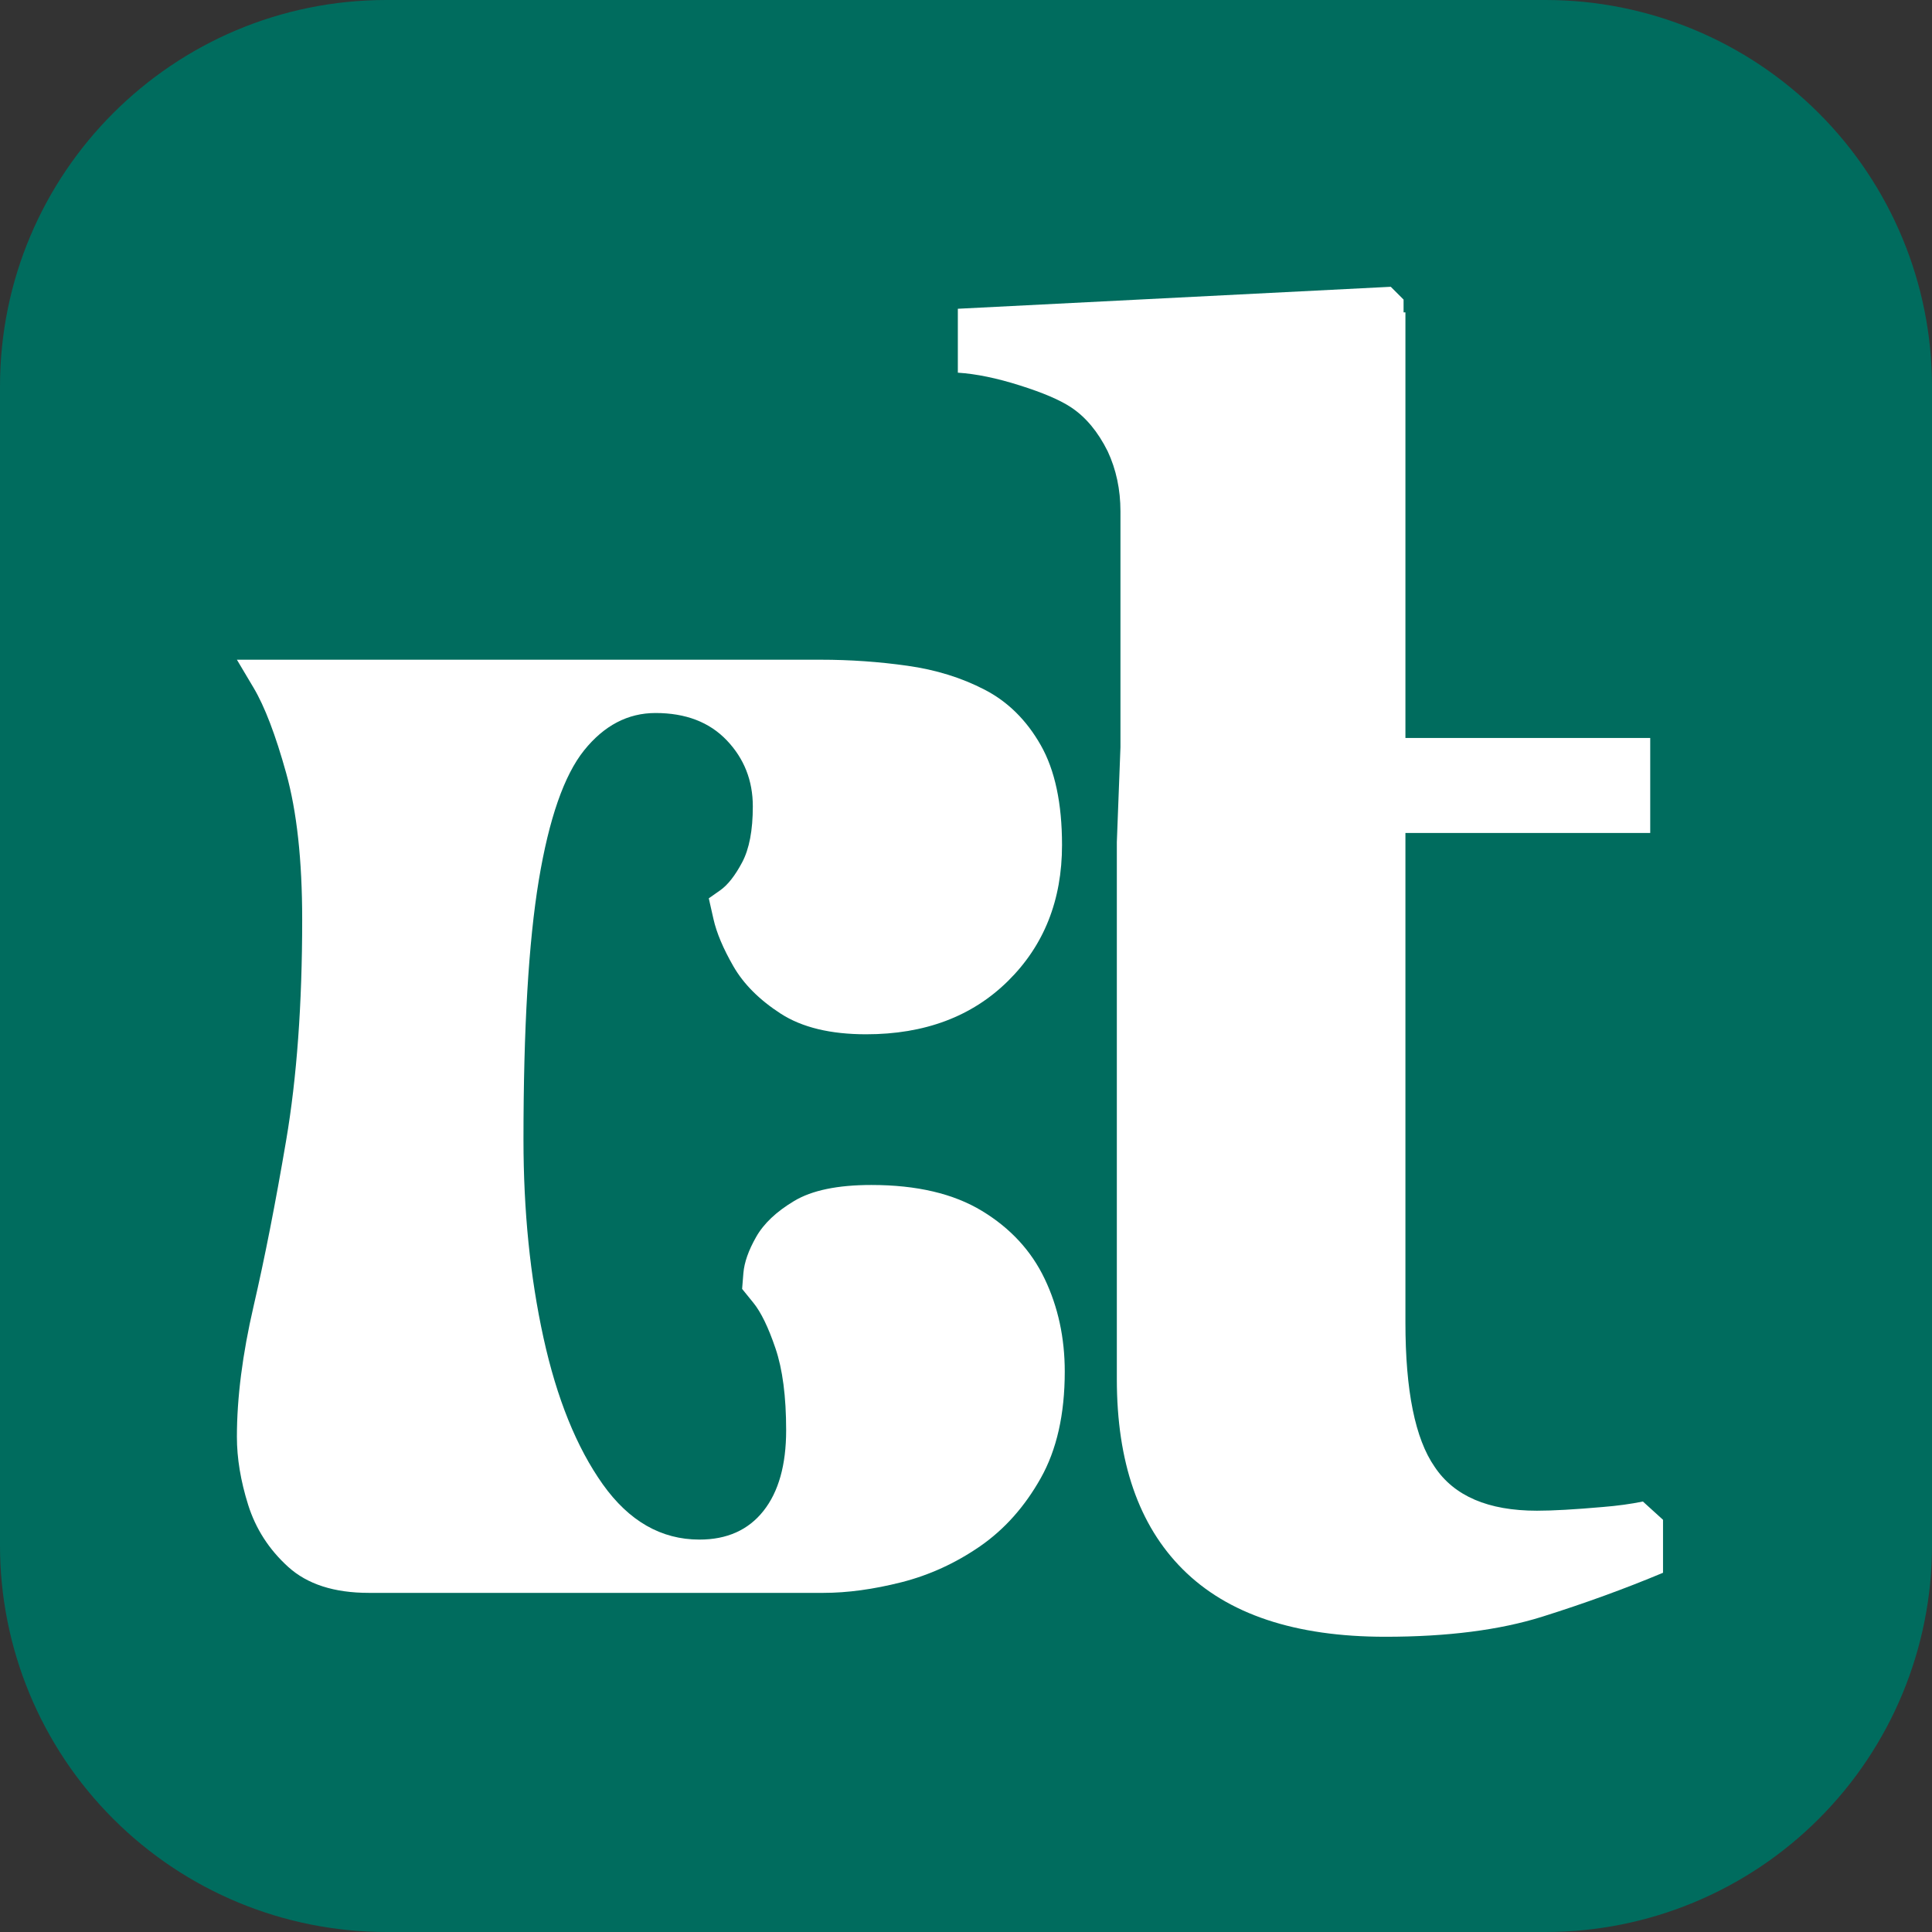
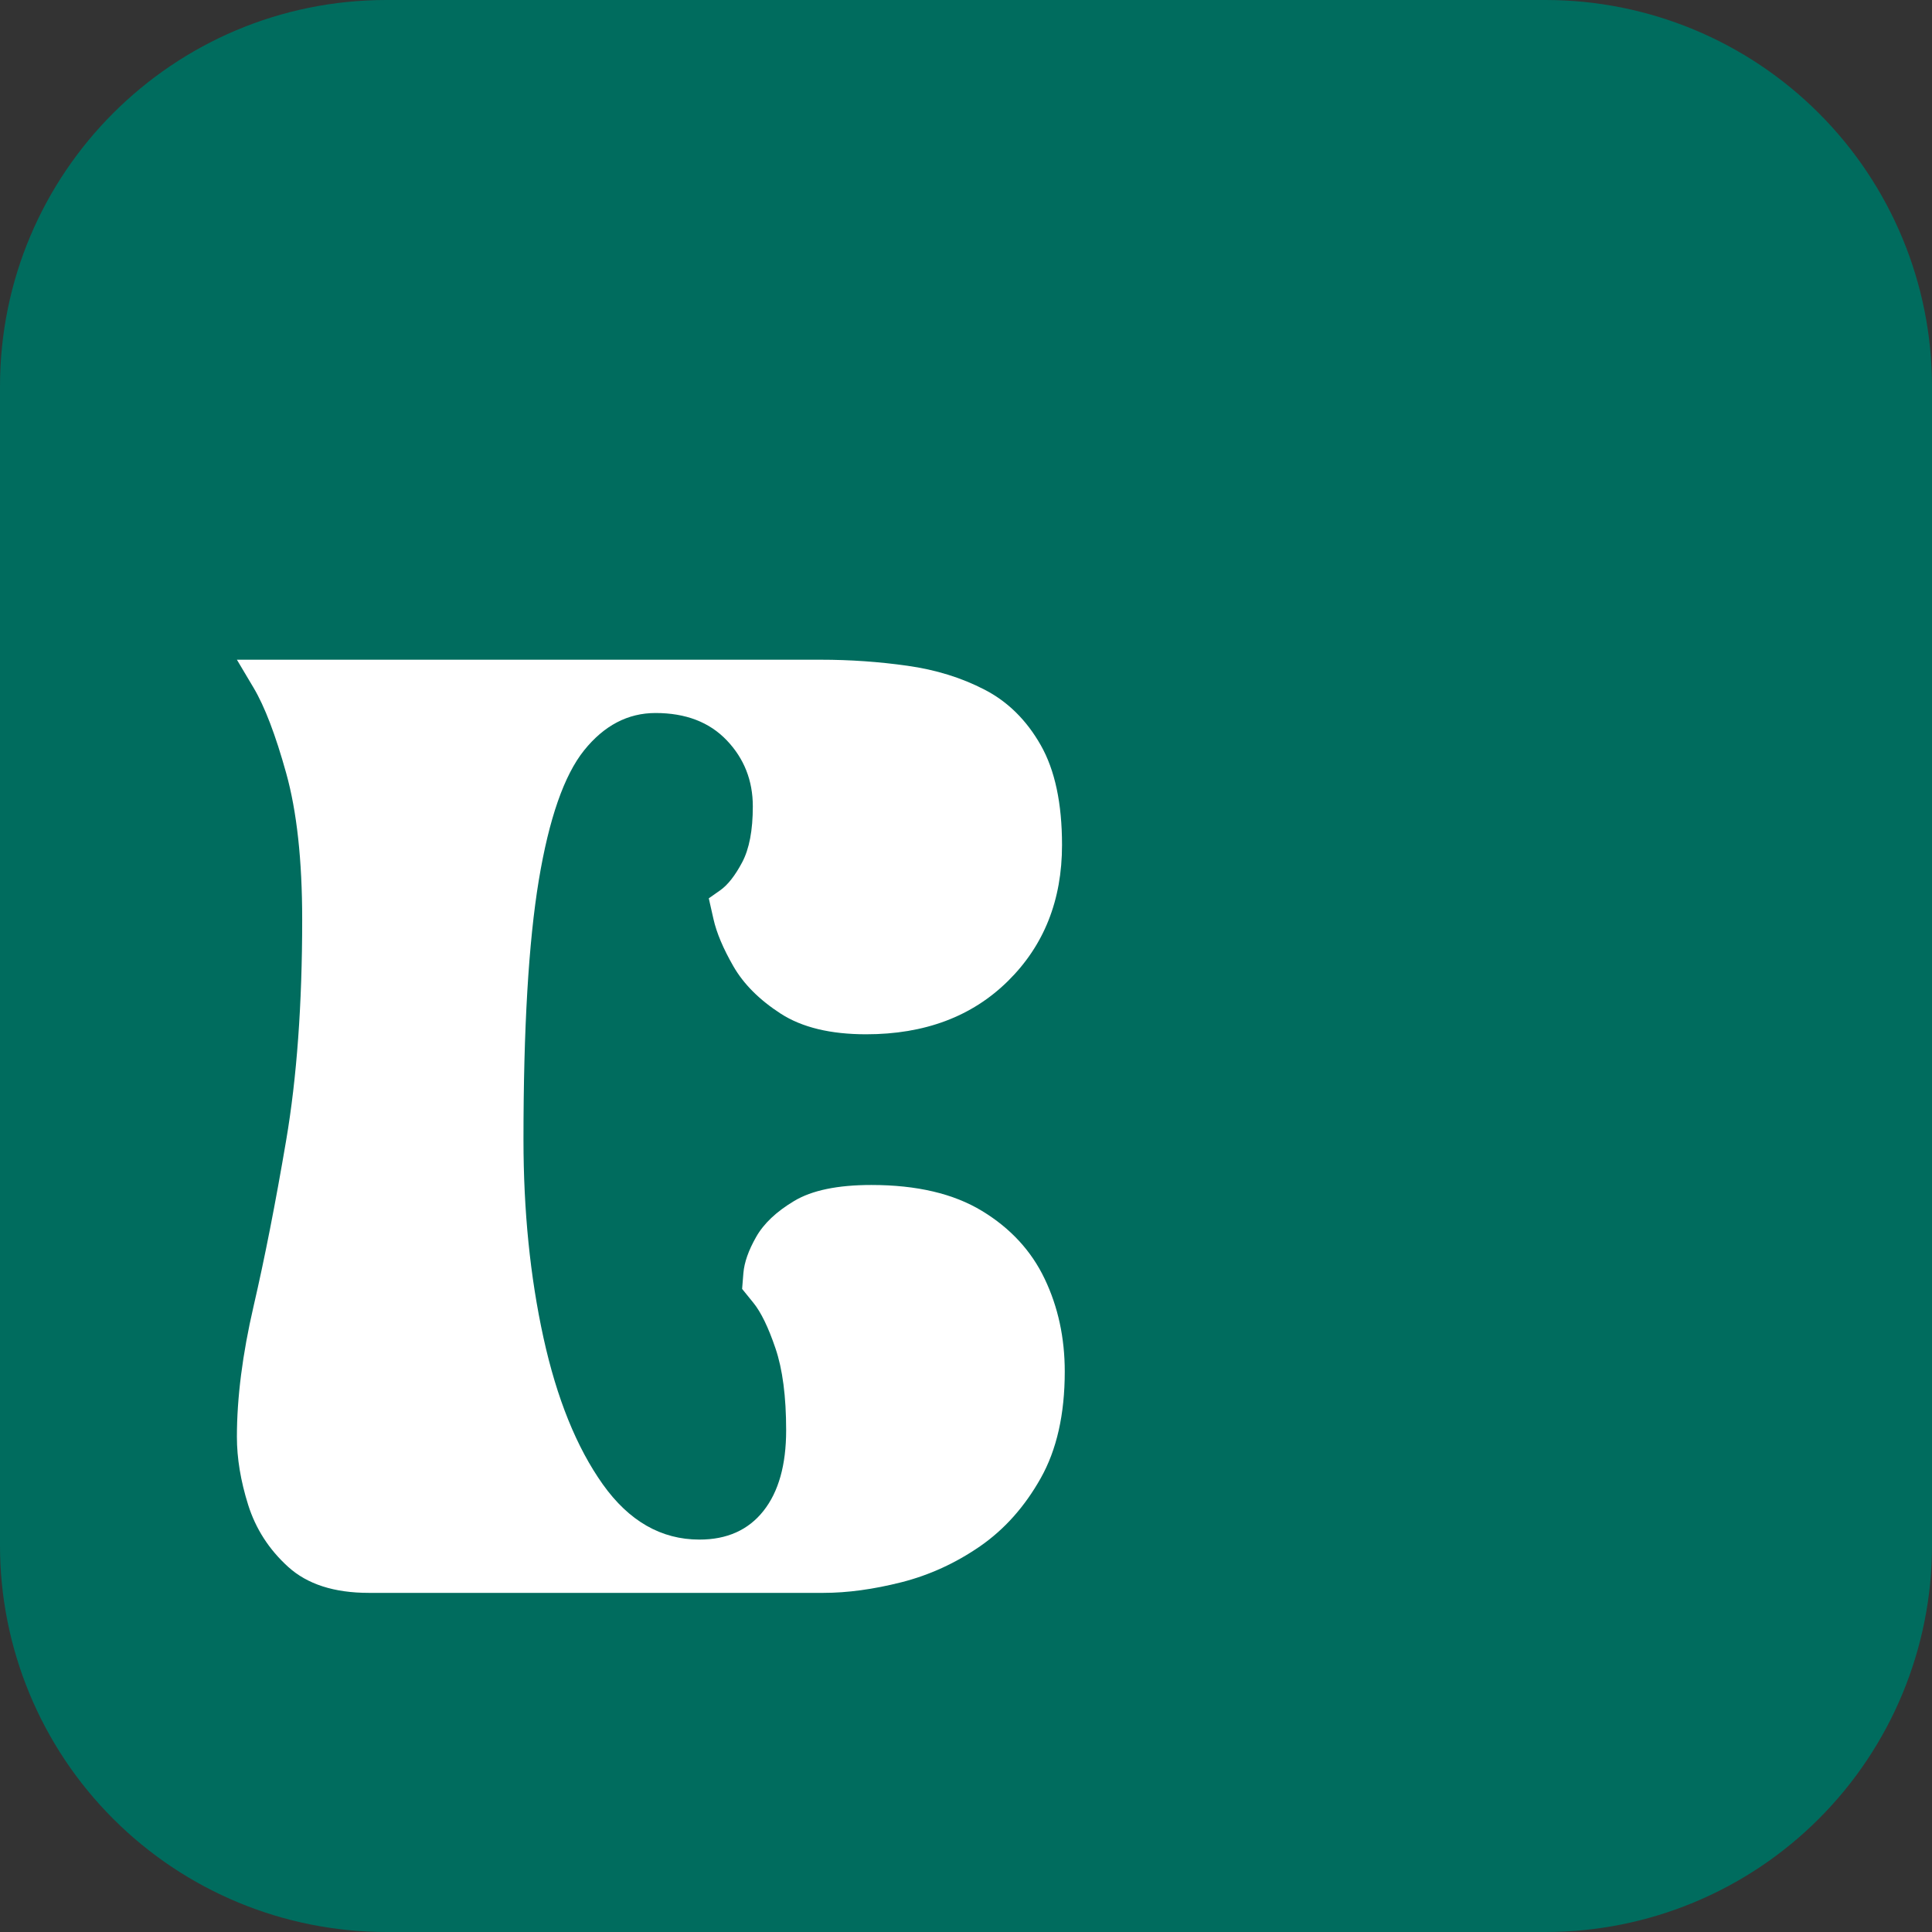
<svg xmlns="http://www.w3.org/2000/svg" width="500" zoomAndPan="magnify" viewBox="0 0 375 375" height="500" preserveAspectRatio="xMidYMid meet" version="1.0">
  <rect x="0" y="0" width="375" height="375" fill="#333333" stroke="none" />
  <defs>
    <g />
    <clipPath id="e76d7926e2">
      <path d="M 375 75 L 375 300 C 375 319.891 367.098 338.969 353.031 353.031 C 338.969 367.098 319.891 375 300 375 L 75 375 C 55.109 375 36.031 367.098 21.969 353.031 C 7.902 338.969 0 319.891 0 300 L 0 75 C 0 33.578 33.578 0 75 0 L 300 0 C 319.891 0 338.969 7.902 353.031 21.969 C 367.098 36.031 375 55.109 375 75 Z M 375 75 " clip-rule="nonzero" />
    </clipPath>
    <clipPath id="ea9c761e0e">
      <path d="M 0 0 L 375 0 L 375 375 L 0 375 Z M 0 0 " clip-rule="nonzero" />
    </clipPath>
    <clipPath id="f7833abd30">
      <path d="M 375 75 L 375 300 C 375 319.891 367.098 338.969 353.031 353.031 C 338.969 367.098 319.891 375 300 375 L 75 375 C 55.109 375 36.031 367.098 21.969 353.031 C 7.902 338.969 0 319.891 0 300 L 0 75 C 0 33.578 33.578 0 75 0 L 300 0 C 319.891 0 338.969 7.902 353.031 21.969 C 367.098 36.031 375 55.109 375 75 Z M 375 75 " clip-rule="nonzero" />
    </clipPath>
    <clipPath id="70cf110648">
      <rect x="0" width="375" y="0" height="375" />
    </clipPath>
    <clipPath id="bf4865aba9">
      <path d="M 177 194 L 177.559 194 L 177.559 195 L 177 195 Z M 177 194 " clip-rule="nonzero" />
    </clipPath>
    <clipPath id="8f1be5ed87">
      <rect x="0" width="178" y="0" height="260" />
    </clipPath>
    <clipPath id="9a8d37a0a2">
-       <rect x="0" width="167" y="0" height="375" />
-     </clipPath>
+       </clipPath>
  </defs>
  <g clip-path="url(#e76d7926e2)">
    <g transform="matrix(1, 0, 0, 1, 0, 0)">
      <g clip-path="url(#70cf110648)">
        <g clip-path="url(#ea9c761e0e)">
          <g clip-path="url(#f7833abd30)">
            <rect x="-82.5" width="540" fill="#006c5e" height="540" y="-82.5" fill-opacity="1" />
          </g>
        </g>
      </g>
    </g>
  </g>
  <g transform="matrix(1, 0, 0, 1, 37, 115)">
    <g clip-path="url(#8f1be5ed87)">
      <g fill="#ffffff" fill-opacity="1">
        <g transform="translate(1.216, 194.176)">
          <g>
            <path d="M 7.766 -30.281 C 7.766 -37.863 8.844 -46.312 11 -55.625 C 13.156 -64.945 15.266 -75.688 17.328 -87.844 C 19.398 -100.008 20.438 -114.285 20.438 -130.672 C 20.438 -142.223 19.398 -151.707 17.328 -159.125 C 15.266 -166.539 13.156 -172.062 11 -175.688 C 8.844 -179.312 7.766 -181.125 7.766 -181.125 C 7.766 -181.125 9.789 -181.125 13.844 -181.125 C 17.895 -181.125 23.328 -181.125 30.141 -181.125 C 36.953 -181.125 44.367 -181.125 52.391 -181.125 C 60.41 -181.125 68.43 -181.125 76.453 -181.125 C 84.484 -181.125 91.906 -181.125 98.719 -181.125 C 105.531 -181.125 110.961 -181.125 115.016 -181.125 C 119.066 -181.125 121.094 -181.125 121.094 -181.125 C 126.789 -181.125 132.395 -180.734 137.906 -179.953 C 143.426 -179.18 148.43 -177.629 152.922 -175.297 C 157.41 -172.973 161.031 -169.395 163.781 -164.562 C 166.539 -159.727 167.922 -153.258 167.922 -145.156 C 167.922 -134.457 164.426 -125.66 157.438 -118.766 C 150.457 -111.867 141.273 -108.422 129.891 -108.422 C 122.992 -108.422 117.473 -109.754 113.328 -112.422 C 109.191 -115.098 106.129 -118.16 104.141 -121.609 C 102.16 -125.055 100.867 -128.117 100.266 -130.797 C 99.66 -133.473 99.359 -134.812 99.359 -134.812 C 99.359 -134.812 100.094 -135.328 101.562 -136.359 C 103.031 -137.391 104.453 -139.195 105.828 -141.781 C 107.211 -144.375 107.906 -148 107.906 -152.656 C 107.906 -157.664 106.223 -161.938 102.859 -165.469 C 99.492 -169.008 94.879 -170.781 89.016 -170.781 C 83.66 -170.781 79.039 -168.363 75.156 -163.531 C 71.281 -158.695 68.348 -150.285 66.359 -138.297 C 64.379 -126.305 63.391 -109.531 63.391 -87.969 C 63.391 -74.176 64.68 -61.367 67.266 -49.547 C 69.859 -37.734 73.695 -28.242 78.781 -21.078 C 83.875 -13.922 90.129 -10.344 97.547 -10.344 C 102.891 -10.344 107.031 -12.195 109.969 -15.906 C 112.906 -19.613 114.375 -24.832 114.375 -31.562 C 114.375 -38.125 113.68 -43.43 112.297 -47.484 C 110.922 -51.535 109.5 -54.469 108.031 -56.281 C 106.562 -58.094 105.828 -59 105.828 -59 C 105.828 -59 105.91 -60.031 106.078 -62.094 C 106.254 -64.164 107.078 -66.492 108.547 -69.078 C 110.016 -71.672 112.473 -74 115.922 -76.062 C 119.367 -78.133 124.367 -79.172 130.922 -79.172 C 139.723 -79.172 146.883 -77.488 152.406 -74.125 C 157.926 -70.77 161.977 -66.375 164.562 -60.938 C 167.156 -55.5 168.453 -49.504 168.453 -42.953 C 168.453 -34.672 166.895 -27.77 163.781 -22.25 C 160.676 -16.727 156.754 -12.328 152.016 -9.047 C 147.273 -5.773 142.188 -3.445 136.75 -2.062 C 131.312 -0.688 126.266 0 121.609 0 L 33.375 0 C 26.645 0 21.426 -1.68 17.719 -5.047 C 14.008 -8.41 11.422 -12.422 9.953 -17.078 C 8.492 -21.734 7.766 -26.133 7.766 -30.281 Z M 7.766 -30.281 " />
          </g>
        </g>
      </g>
      <g clip-path="url(#bf4865aba9)">
        <g fill="#ffffff" fill-opacity="1">
          <g transform="translate(177.176, 194.176)">
            <g />
          </g>
        </g>
      </g>
    </g>
  </g>
  <g transform="matrix(1, 0, 0, 1, 183, 0)">
    <g clip-path="url(#9a8d37a0a2)">
      <g fill="#ffffff" fill-opacity="1">
        <g transform="translate(28.808, 313.789)">
          <g>
            <path d="M 107.078 -22.344 L 110.984 -18.797 L 110.984 -8.516 C 103.648 -5.441 95.848 -2.602 87.578 0 C 79.305 2.602 69.141 3.906 57.078 3.906 C 39.586 3.906 26.473 -0.469 17.734 -9.219 C 9.223 -17.727 4.969 -30.02 4.969 -46.094 L 4.969 -150.328 L 5.672 -168.766 L 5.672 -214.516 C 5.672 -218.766 4.844 -222.66 3.188 -226.203 C 1.301 -229.992 -1.062 -232.832 -3.906 -234.719 C -6.031 -236.133 -9.336 -237.551 -13.828 -238.969 C -18.316 -240.395 -22.336 -241.223 -25.891 -241.453 L -25.891 -253.859 L 58.141 -258.125 L 60.625 -255.641 L 60.625 -253.156 L 60.984 -253.156 L 60.984 -170.547 L 108.5 -170.547 L 108.5 -152.109 L 60.984 -152.109 L 60.984 -57.078 C 60.984 -43.848 62.875 -34.516 66.656 -29.078 C 70.438 -23.398 77.055 -20.562 86.516 -20.562 C 89.586 -20.562 93.844 -20.801 99.281 -21.281 C 102.113 -21.508 104.711 -21.863 107.078 -22.344 Z M 107.078 -22.344 " />
          </g>
        </g>
      </g>
      <g fill="#ffffff" fill-opacity="1">
        <g transform="translate(165.315, 313.789)">
          <g />
        </g>
      </g>
    </g>
  </g>
</svg>